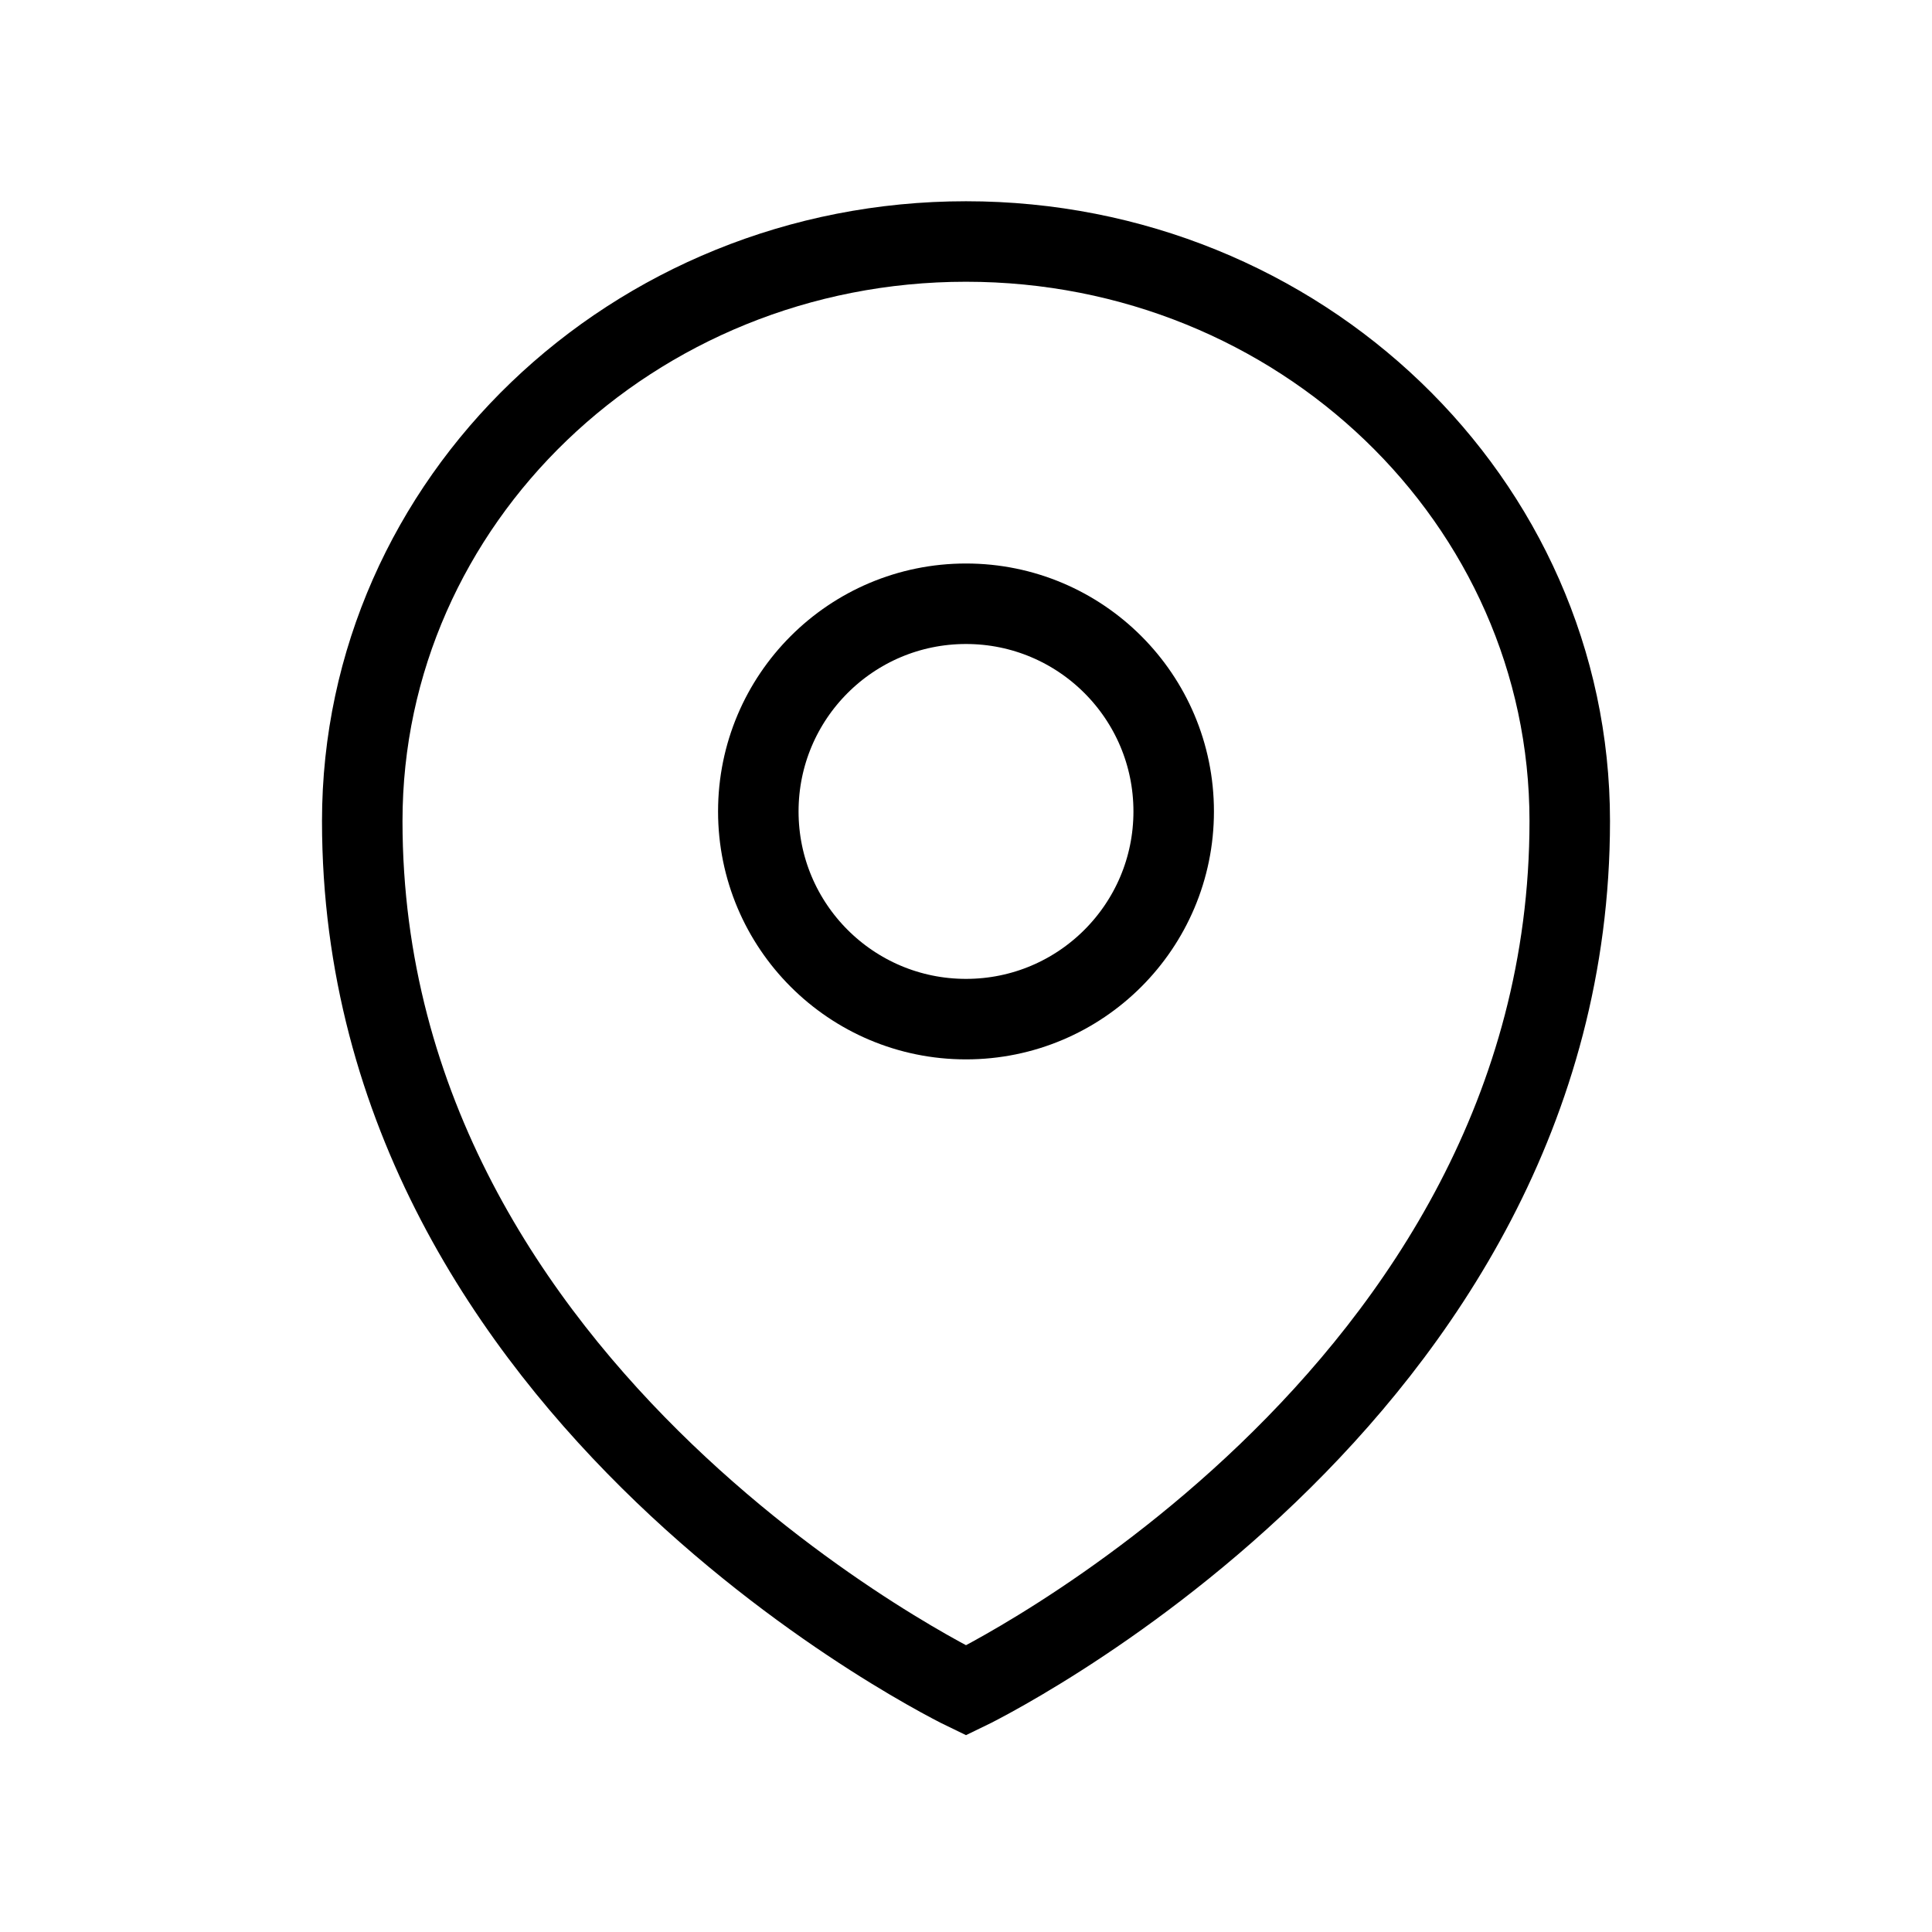
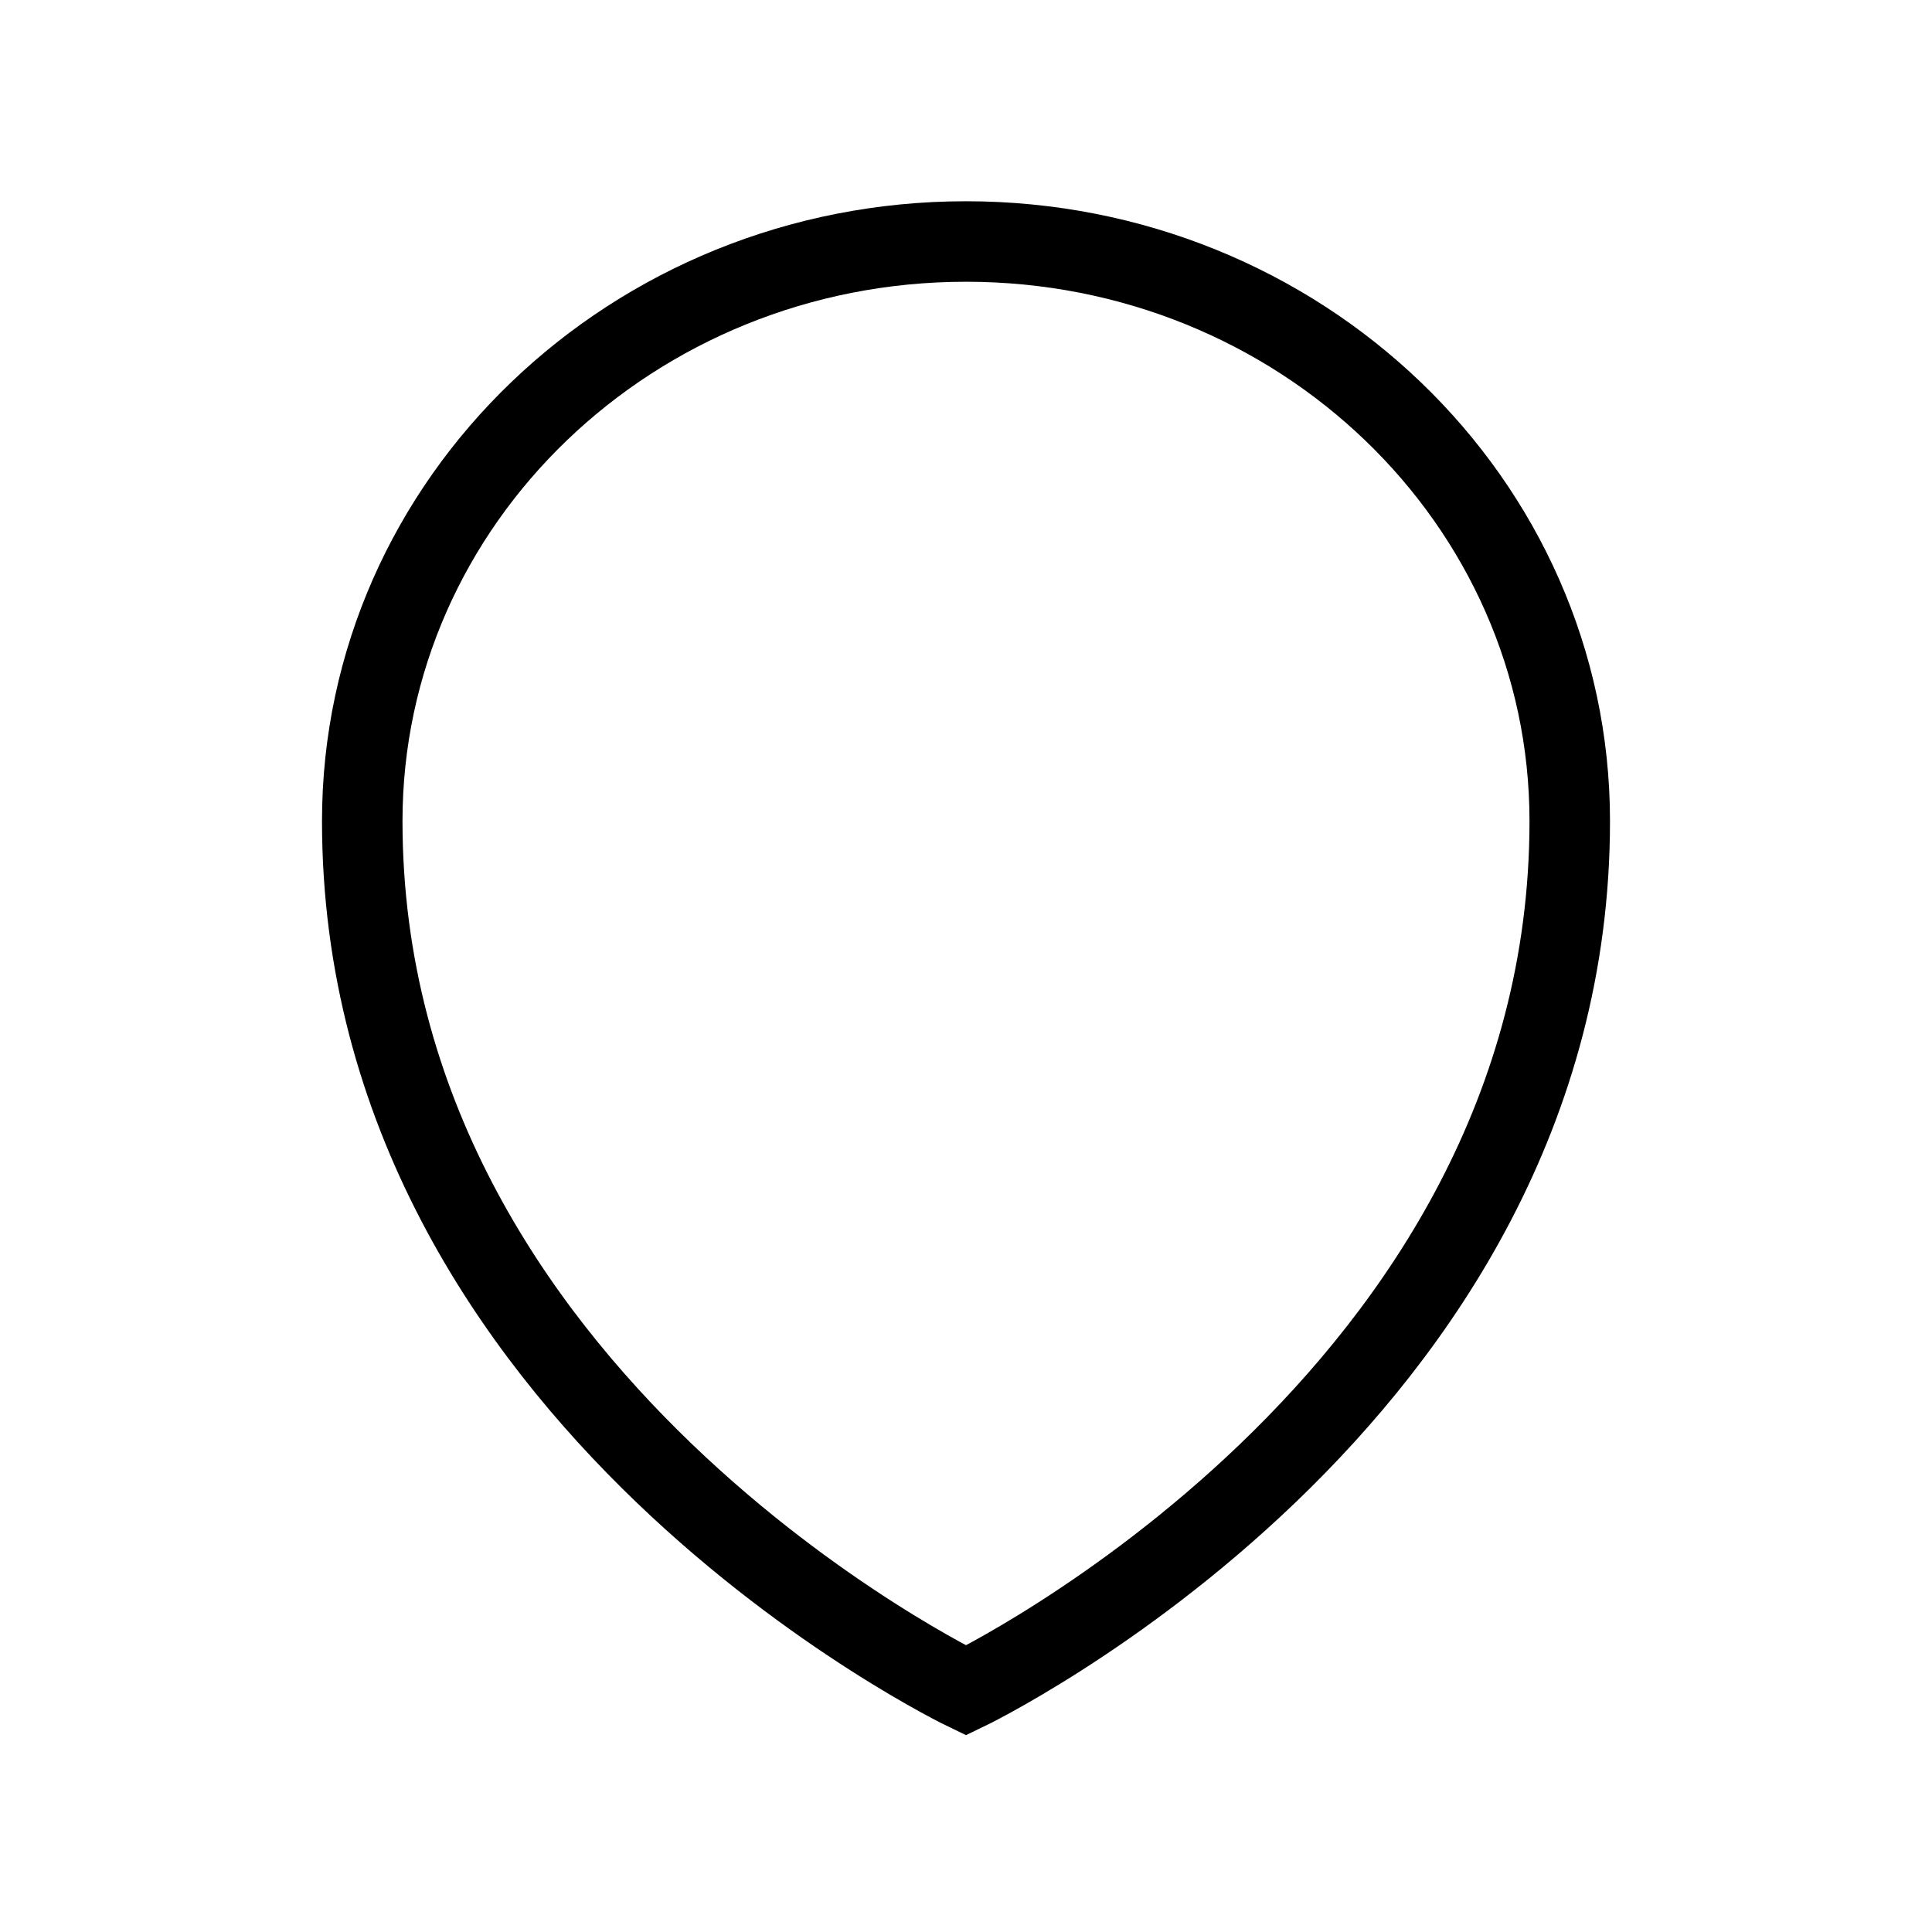
<svg xmlns="http://www.w3.org/2000/svg" width="24" height="24" viewBox="0 0 24 24" fill="none">
  <path d="M4.5 10.2C4.5 17.4 12 21 12 21C12 21 19.5 17.4 19.5 10.2C19.5 6.225 16.144 3 12 3C7.856 3 4.5 6.225 4.5 10.2Z" stroke="black" />
-   <path d="M12 12.66C13.425 12.66 14.58 11.505 14.58 10.08C14.58 8.655 13.425 7.5 12 7.5C10.575 7.5 9.42 8.655 9.42 10.08C9.42 11.505 10.575 12.66 12 12.66Z" stroke="black" />
</svg>